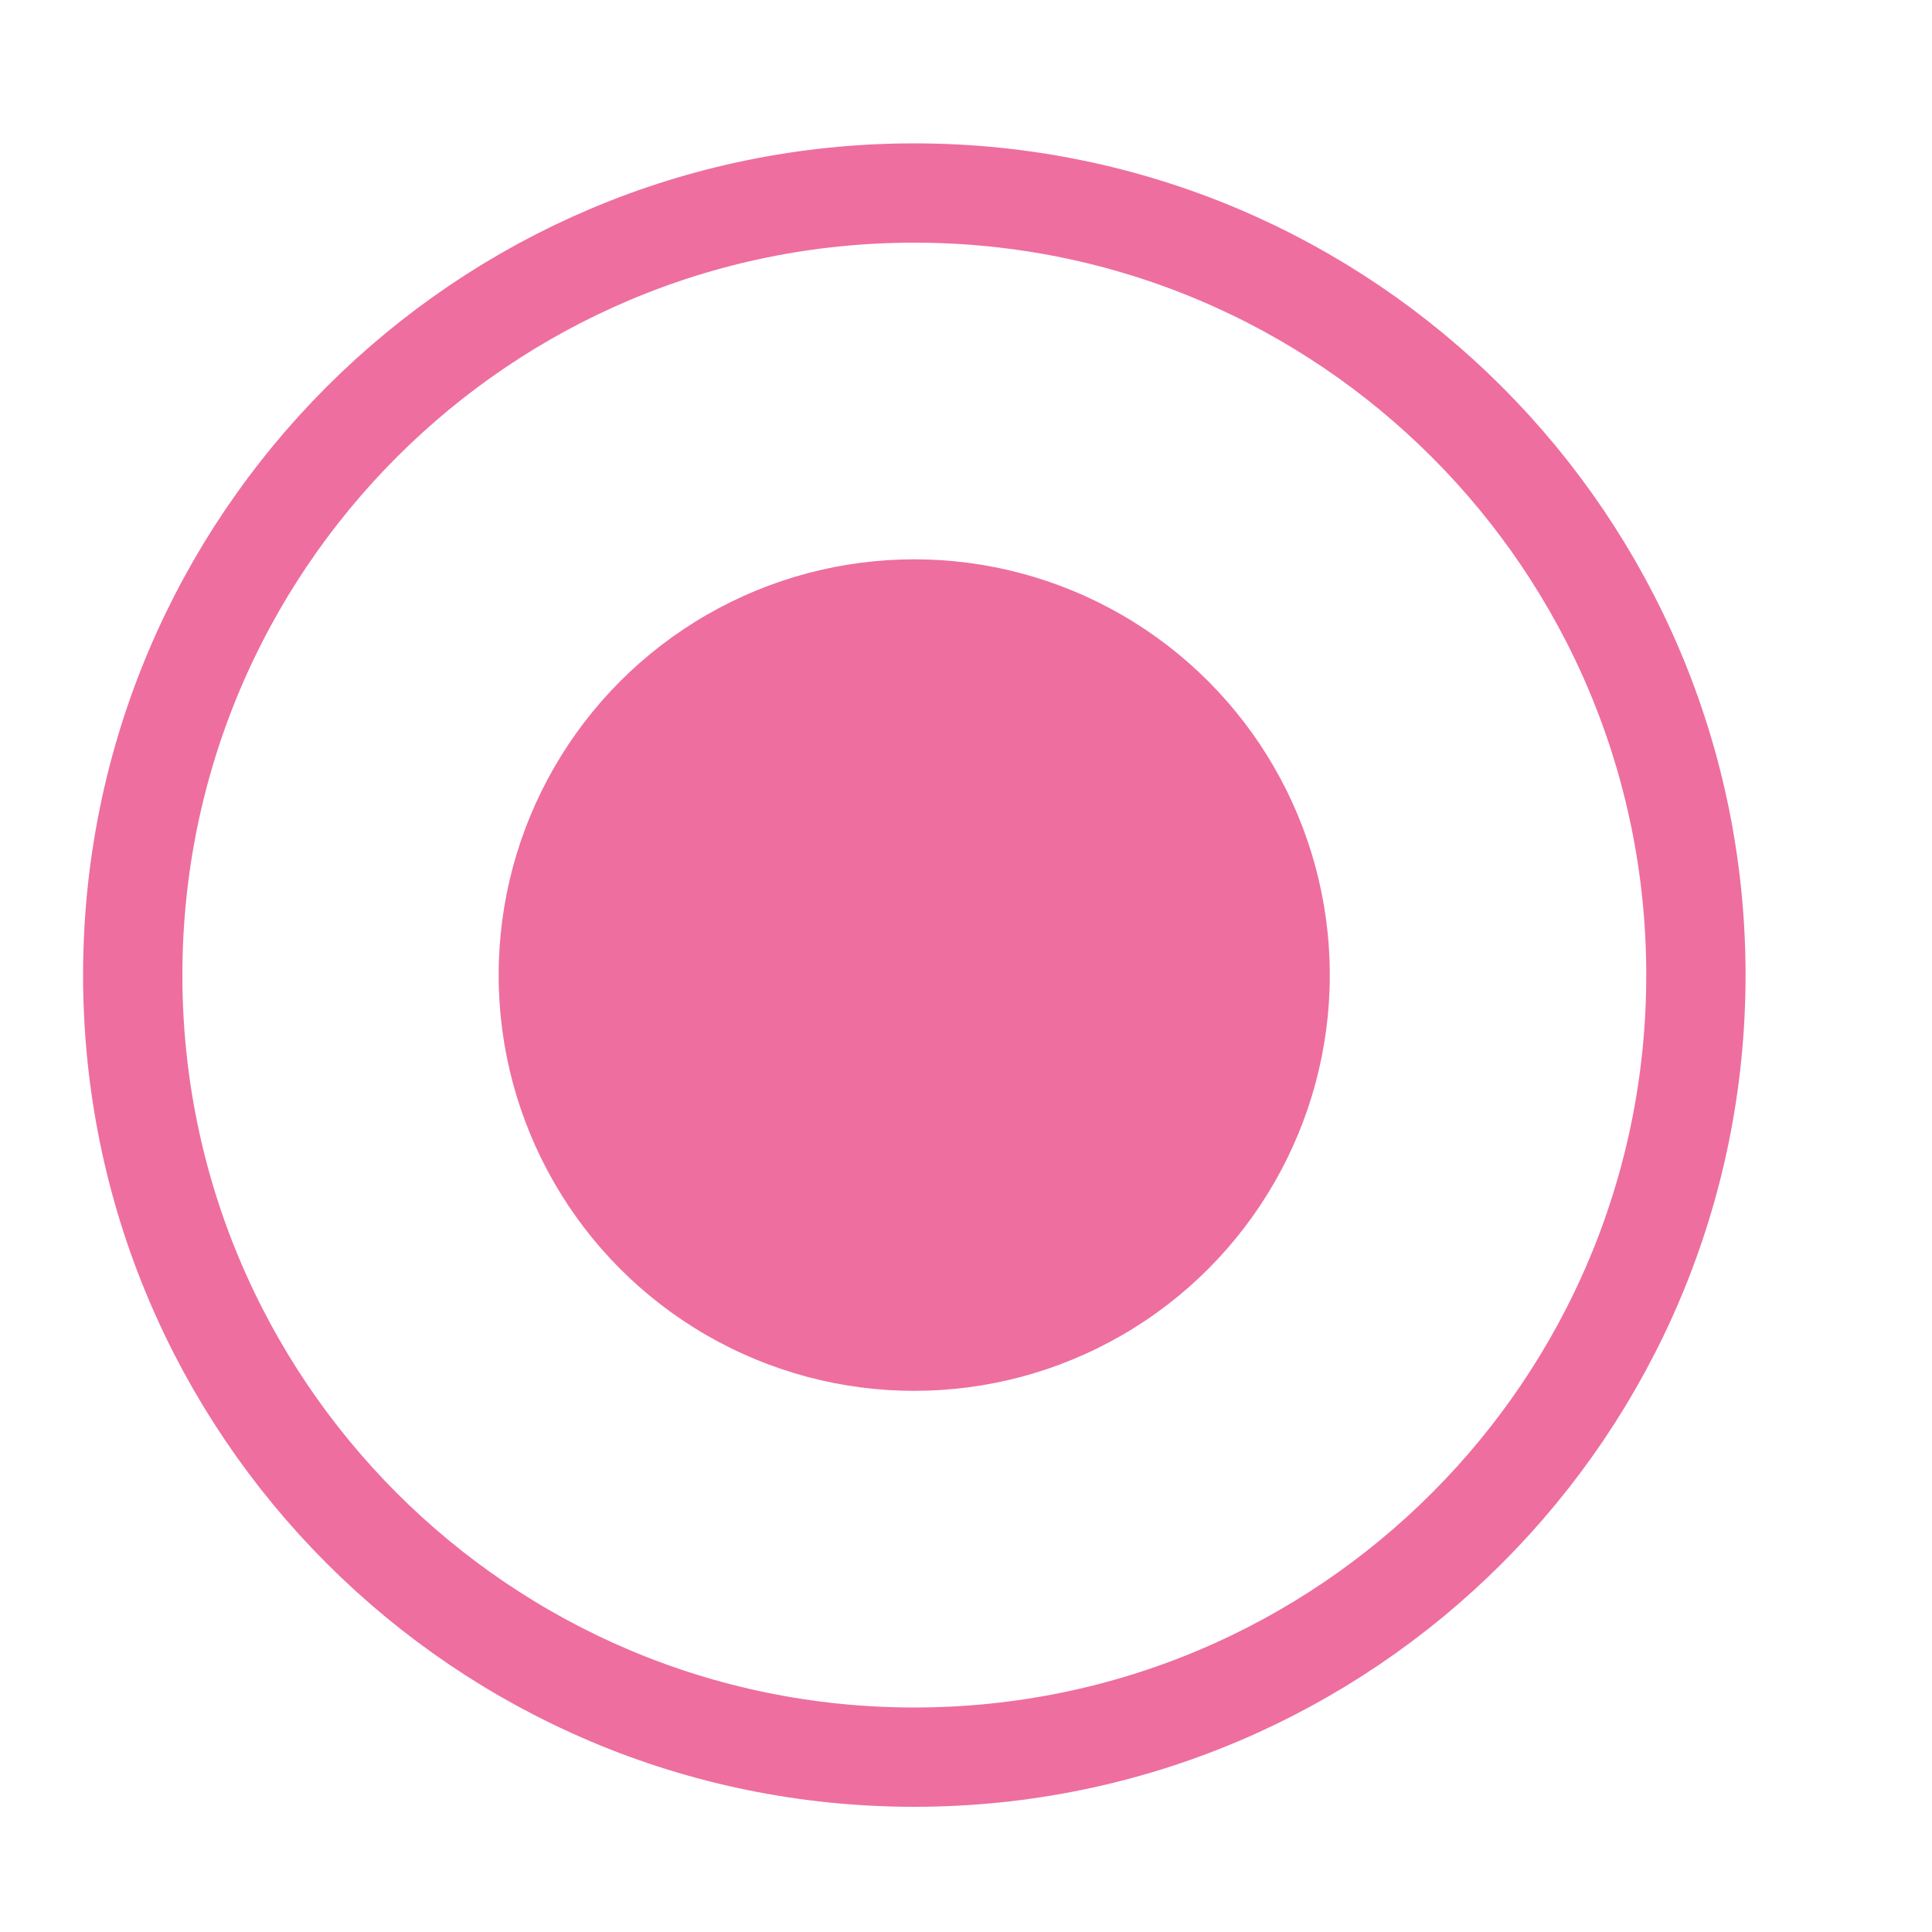
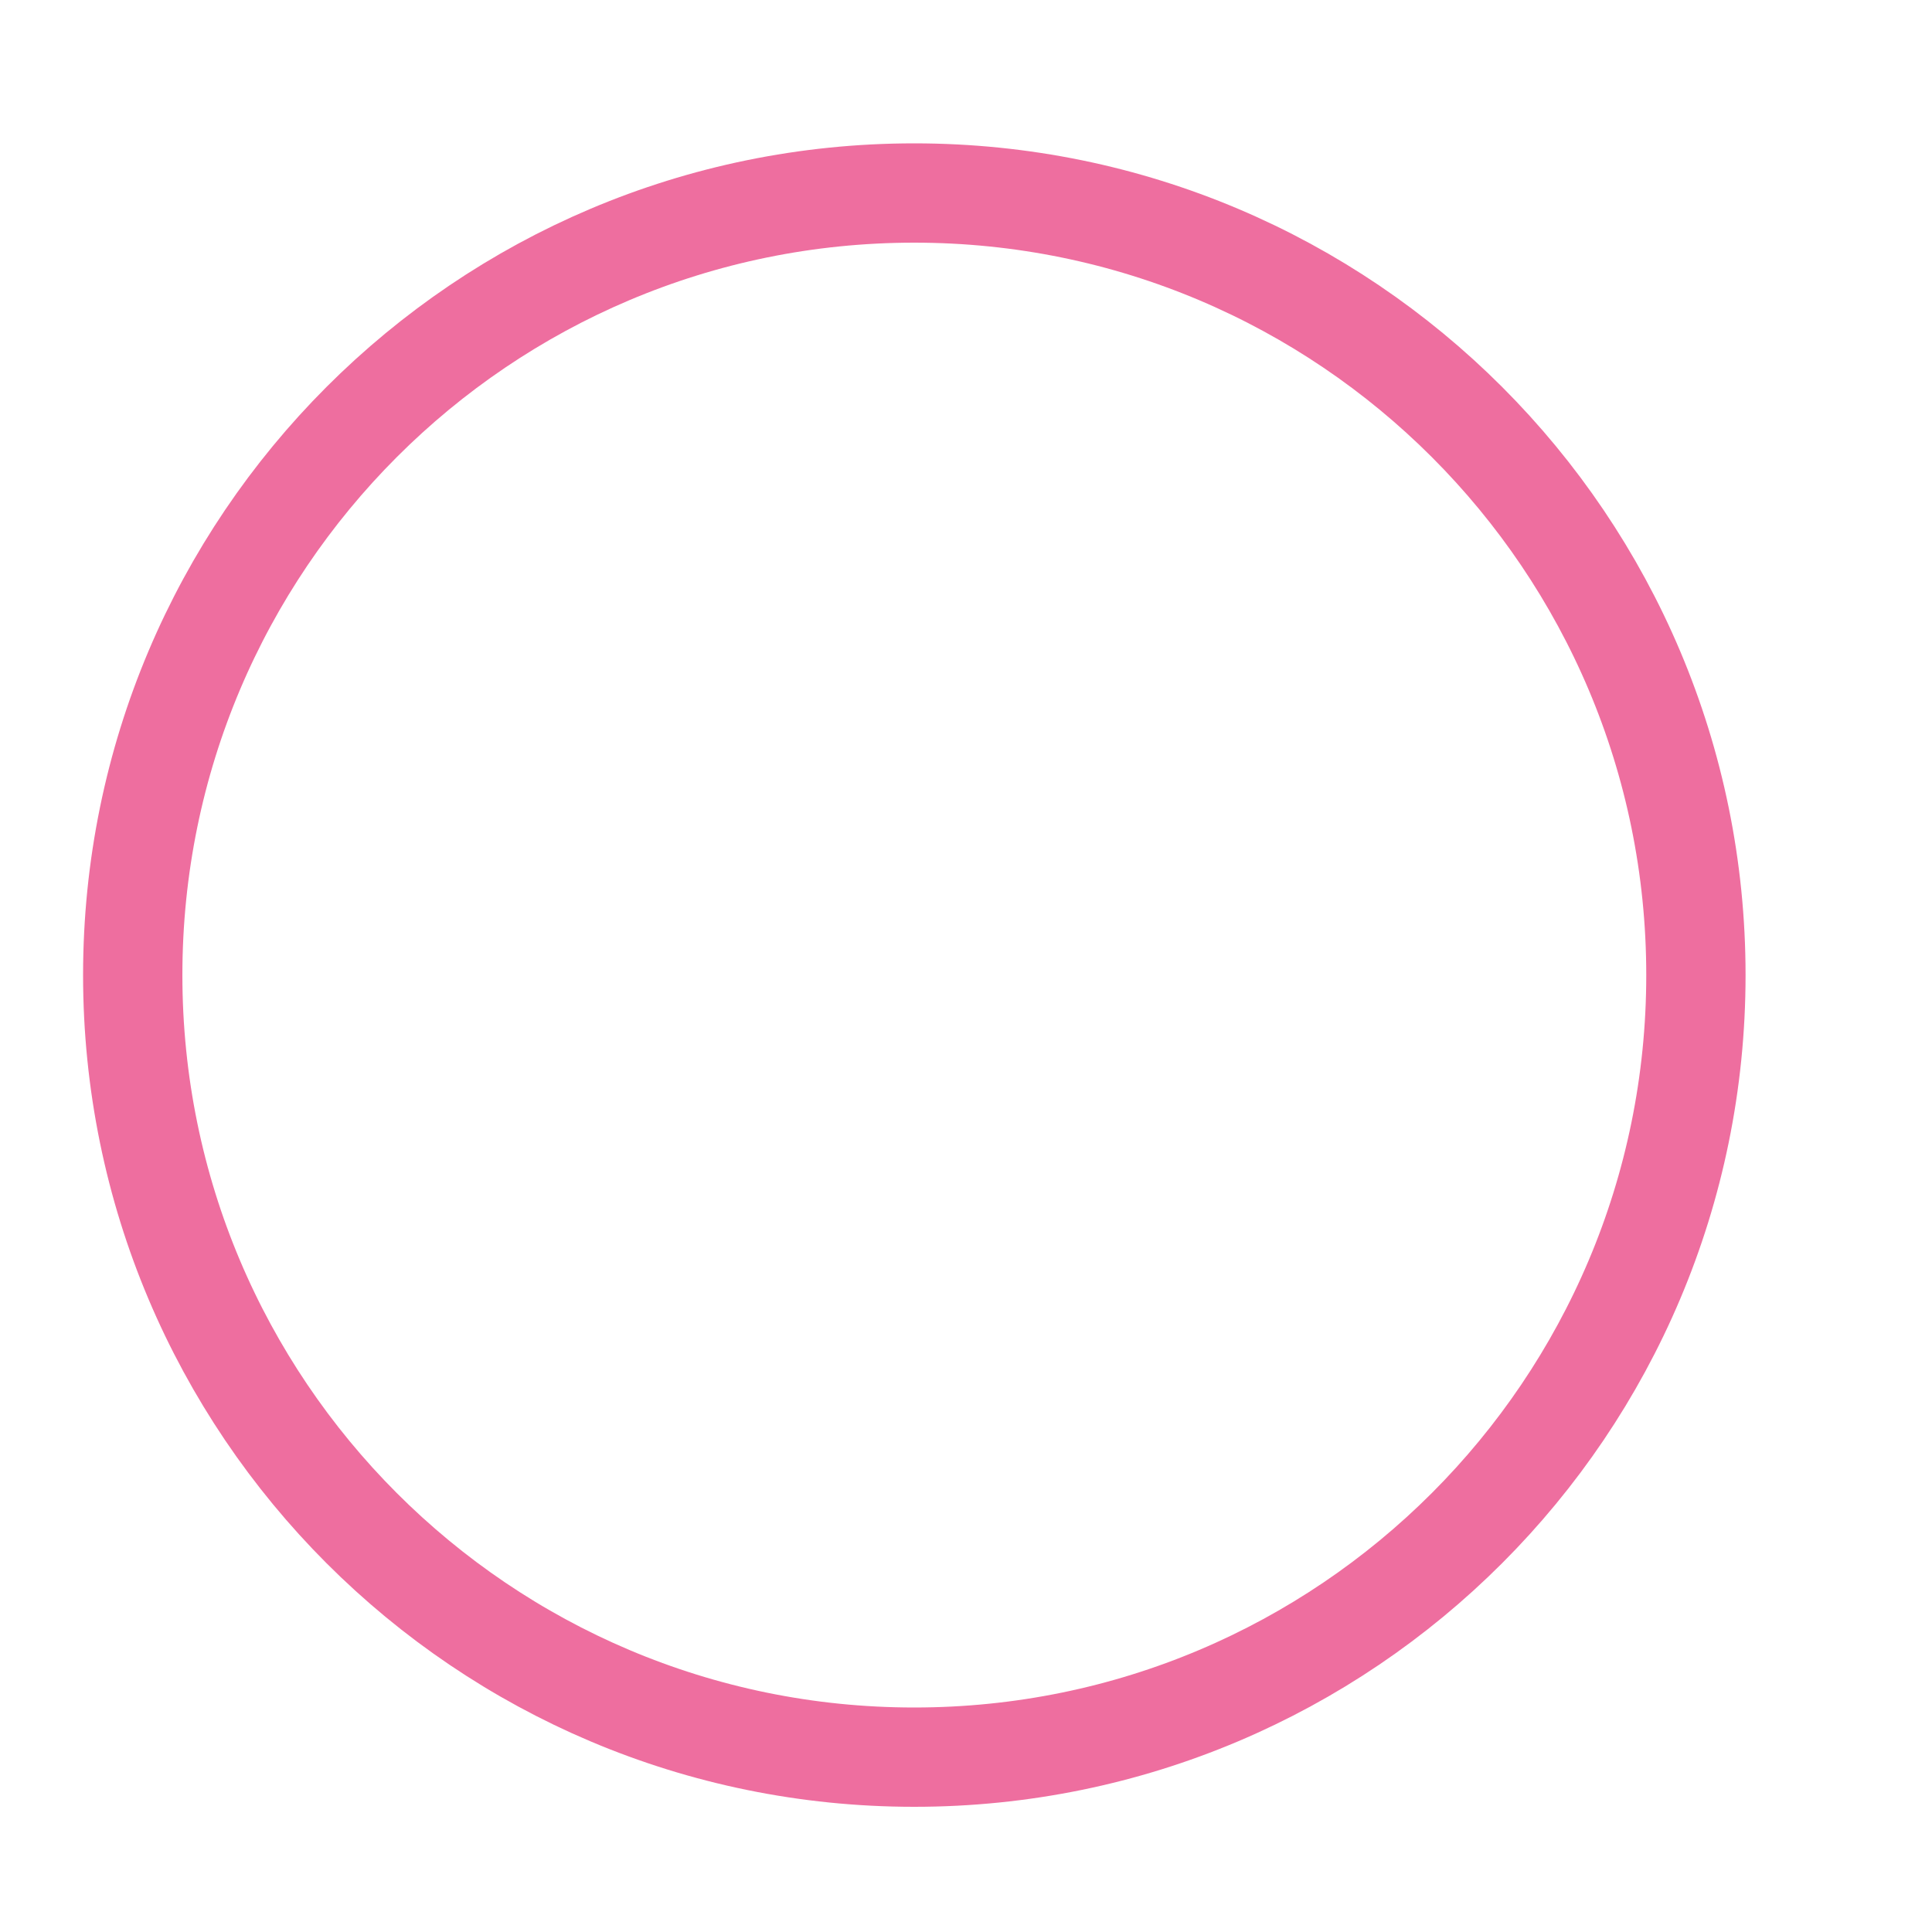
<svg xmlns="http://www.w3.org/2000/svg" width="10" height="10" viewBox="0 0 10 10" fill="none">
-   <ellipse cx="4.732" cy="5.047" rx="2.151" ry="2.152" fill="#EE6E9F" />
  <path d="M8.778 5.047C8.778 7.283 6.967 9.095 4.732 9.095C2.498 9.095 0.687 7.283 0.687 5.047C0.687 2.811 2.498 0.999 4.732 0.999C6.967 0.999 8.778 2.811 8.778 5.047Z" stroke="#EE6E9F" stroke-width="0.514" />
</svg>